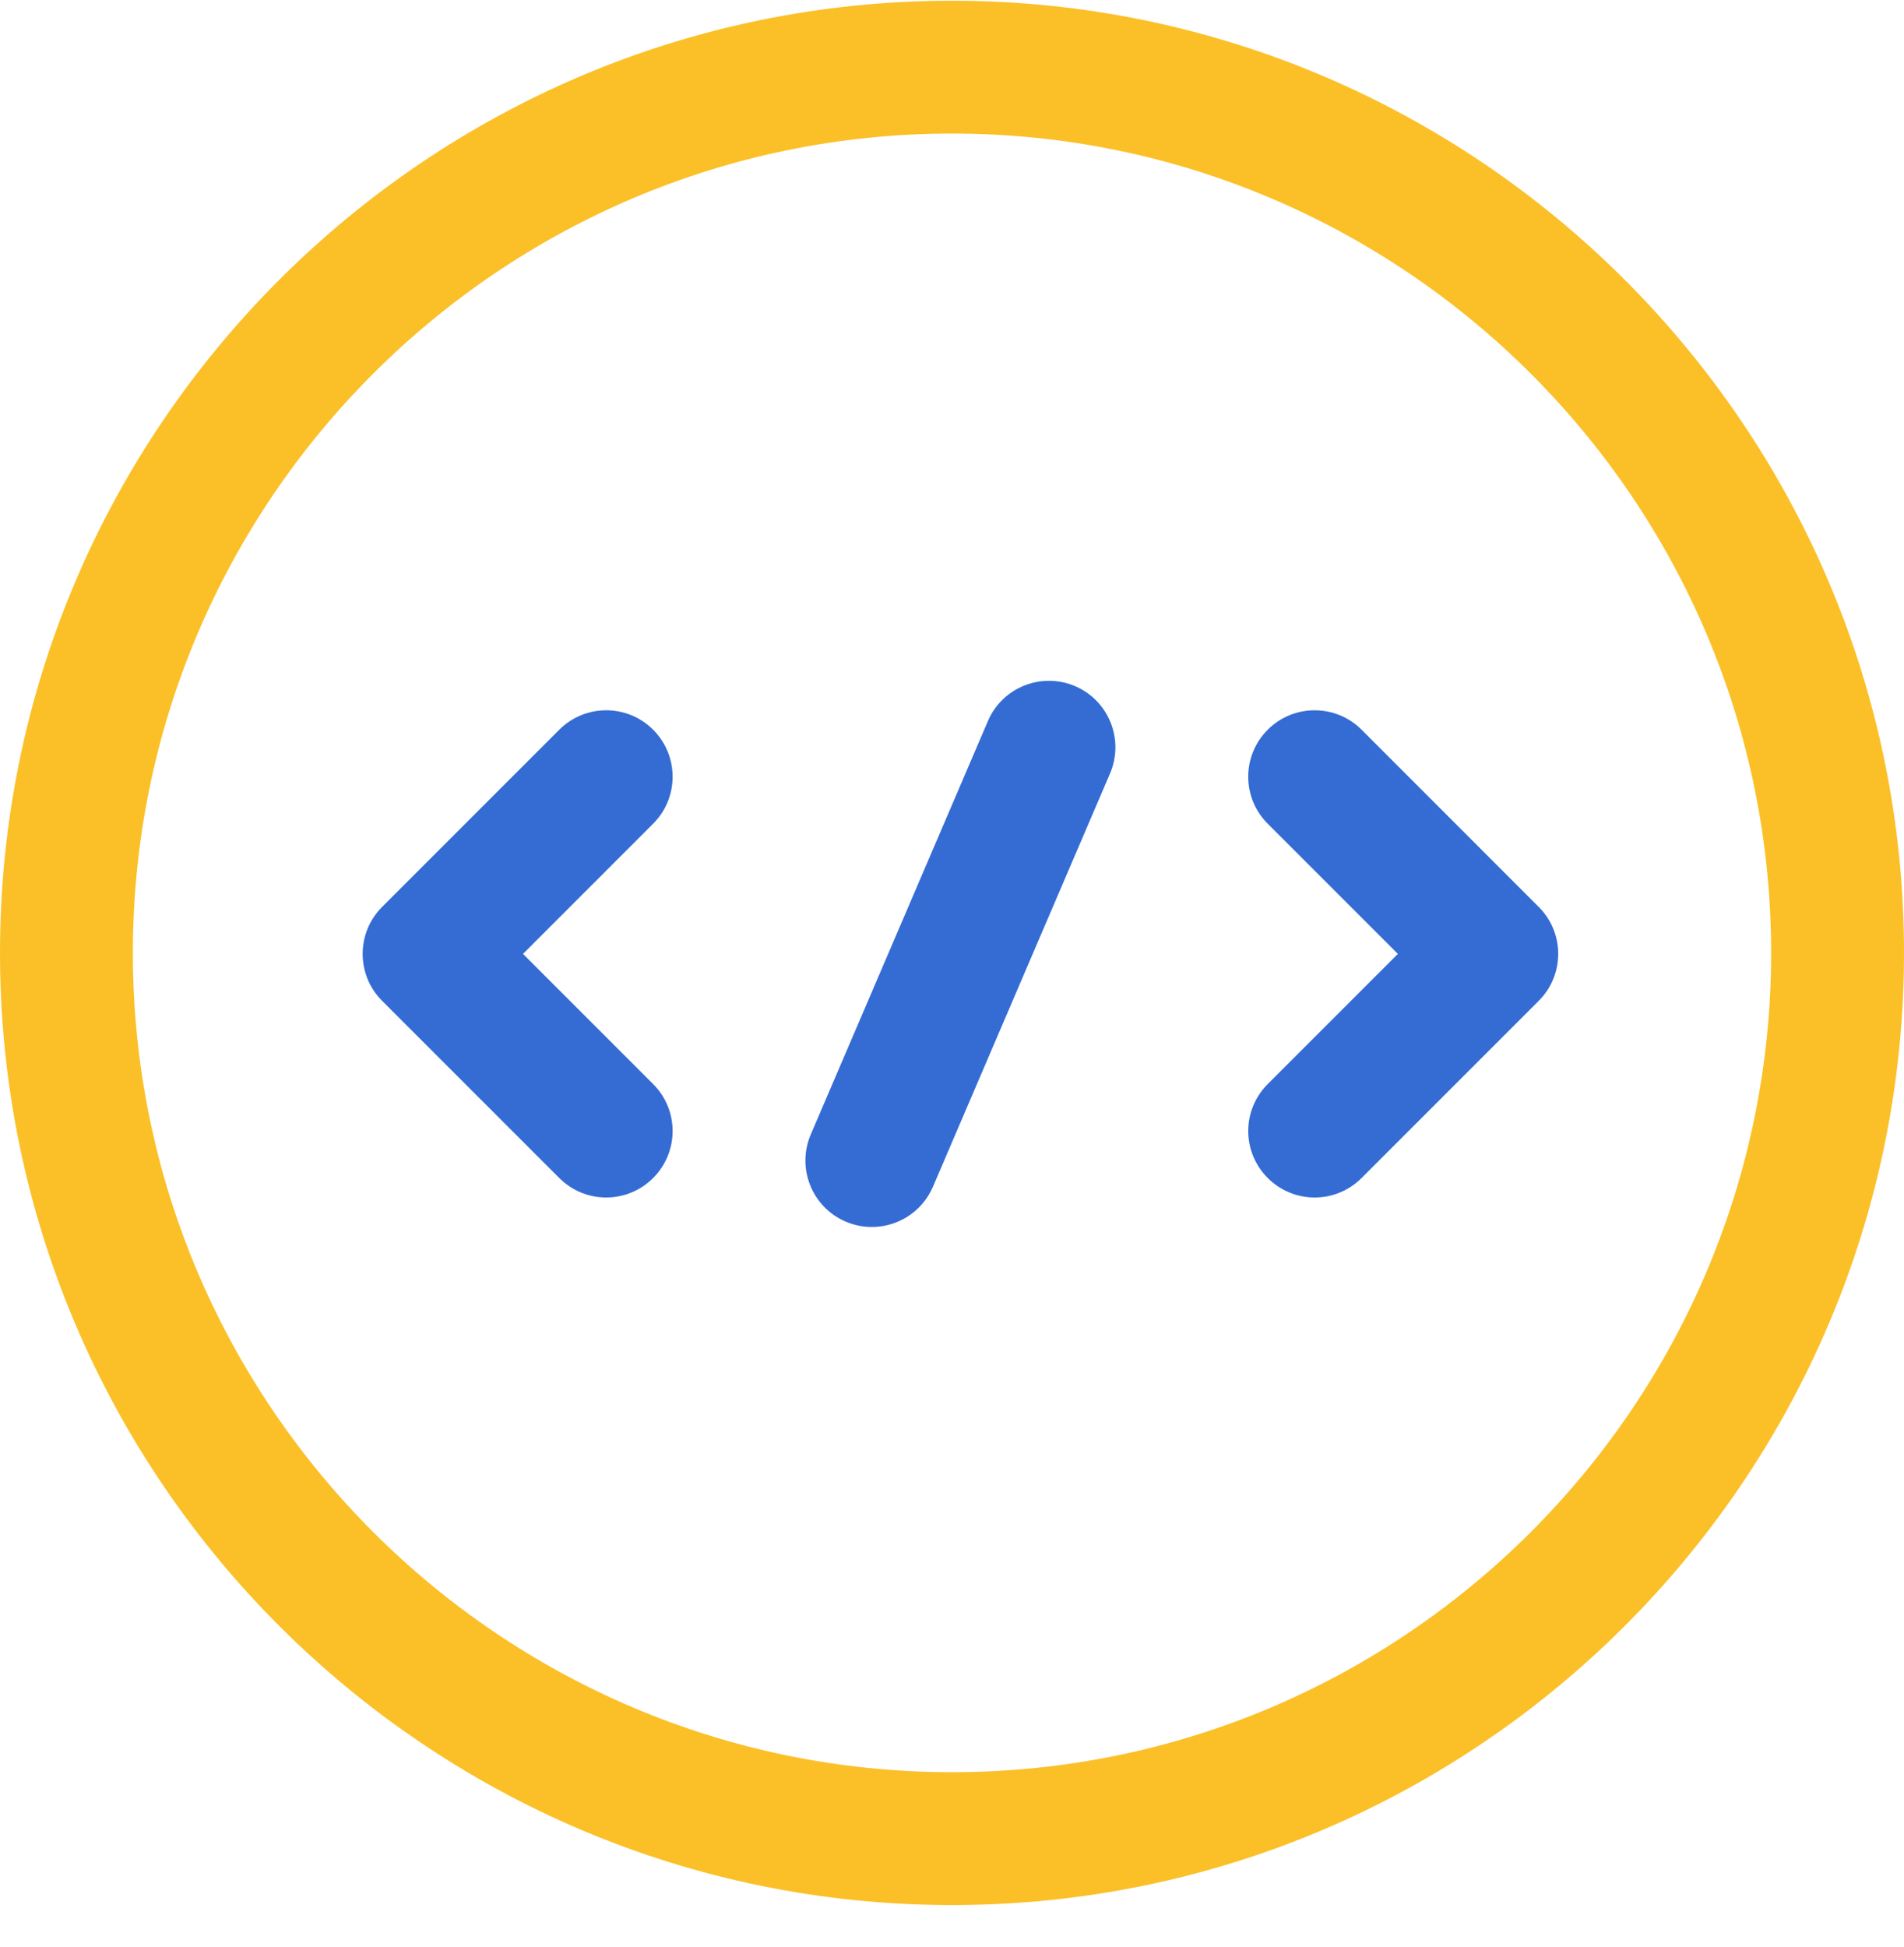
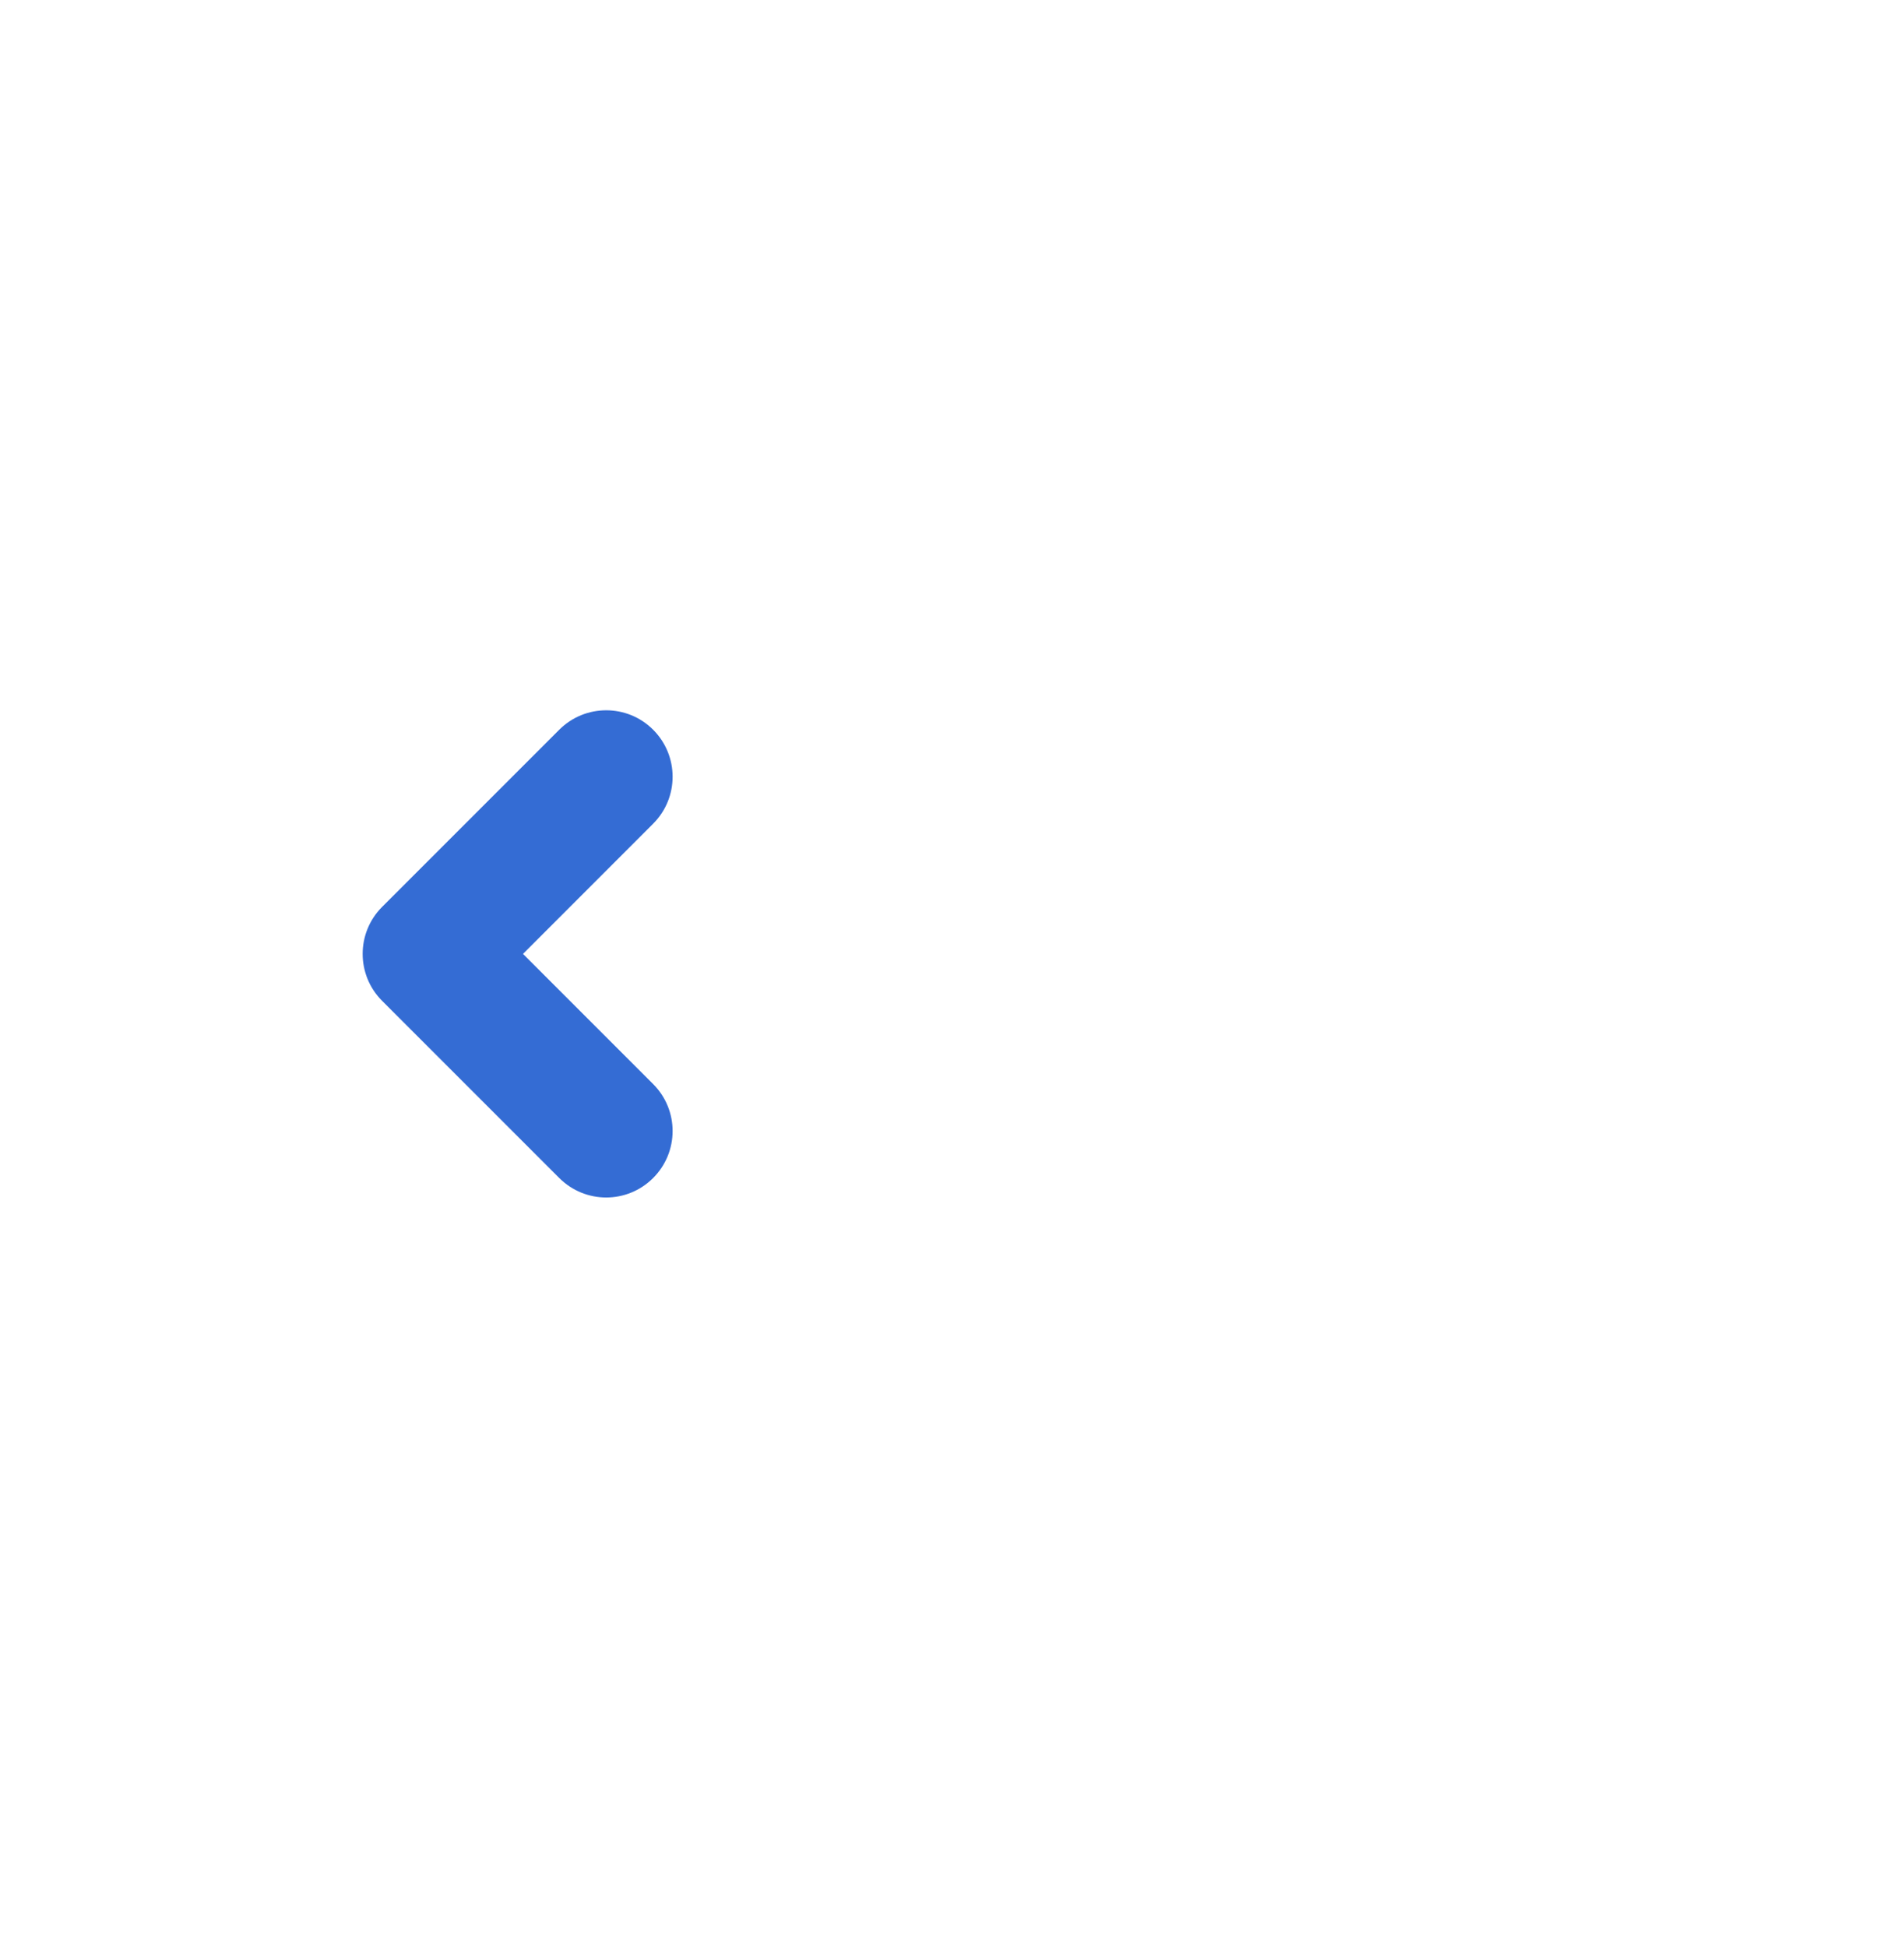
<svg xmlns="http://www.w3.org/2000/svg" width="45" height="46" viewBox="0 0 45 46" fill="none">
-   <path d="M45 22.517C45 34.923 34.907 45.017 22.5 45.017C10.093 45.017 0 34.923 0 22.517C0 10.11 10.093 0.017 22.5 0.017C34.907 0.017 45 10.11 45 22.517ZM41.86 22.517C41.86 11.841 33.175 3.156 22.5 3.156C11.825 3.156 3.14 11.841 3.14 22.517C3.14 33.192 11.825 41.877 22.5 41.877C33.175 41.877 41.86 33.192 41.86 22.517Z" fill="#FBC028" />
  <path d="M12.361 22.541L15.437 19.464C16.05 18.851 16.05 17.858 15.437 17.244C14.824 16.631 13.831 16.631 13.217 17.244L9.031 21.43C8.418 22.044 8.418 23.037 9.031 23.65L13.217 27.836C13.524 28.143 13.926 28.297 14.327 28.297C14.729 28.297 15.13 28.143 15.437 27.836C16.05 27.223 16.05 26.23 15.437 25.617L12.361 22.541Z" fill="#346CD4" />
-   <path d="M32.181 17.244L36.367 21.431C36.981 22.044 36.981 23.037 36.367 23.65L32.181 27.836C31.875 28.143 31.473 28.297 31.071 28.297C30.67 28.297 30.268 28.143 29.962 27.836C29.348 27.223 29.348 26.23 29.962 25.617L33.038 22.541L29.961 19.464C29.348 18.851 29.348 17.858 29.961 17.244C30.574 16.631 31.568 16.631 32.181 17.244Z" fill="#346CD4" />
-   <path d="M23.349 17.038C23.69 16.241 24.613 15.875 25.41 16.214C26.207 16.556 26.576 17.48 26.235 18.277L22.049 28.044C21.793 28.639 21.214 28.994 20.605 28.994C20.398 28.994 20.189 28.953 19.987 28.867C19.19 28.526 18.821 27.602 19.163 26.805L23.349 17.038Z" fill="#346CD4" />
</svg>